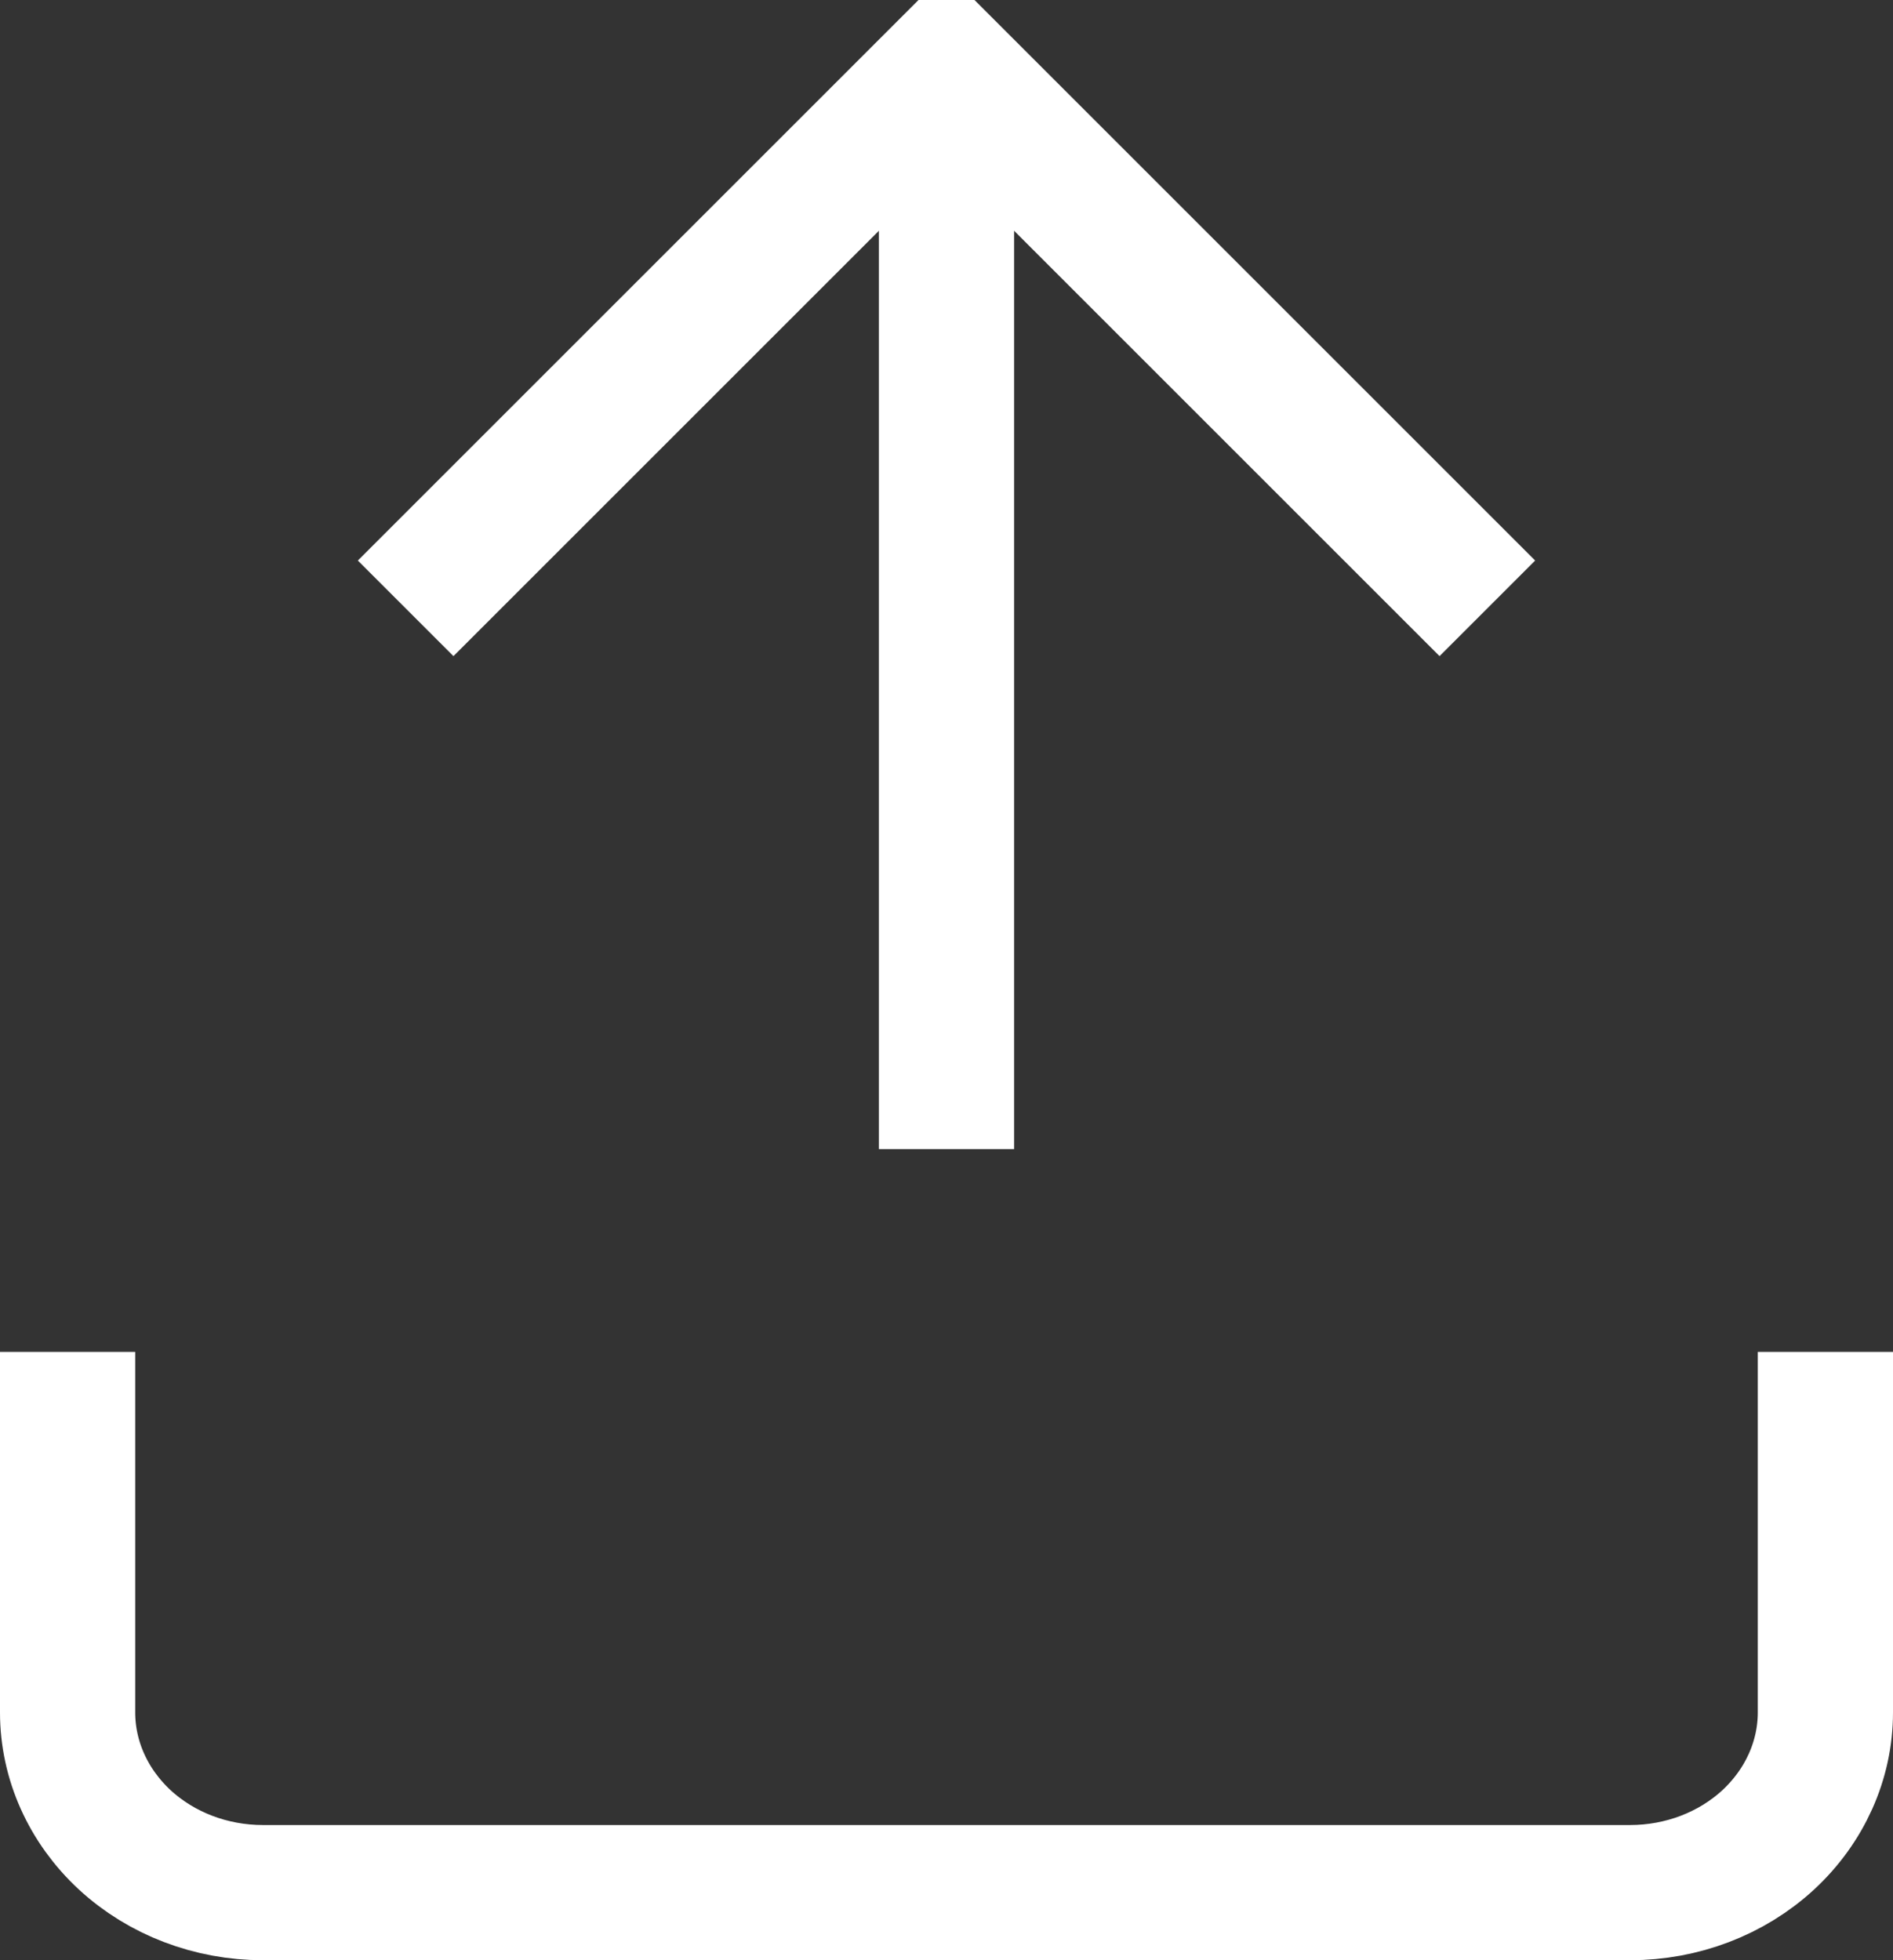
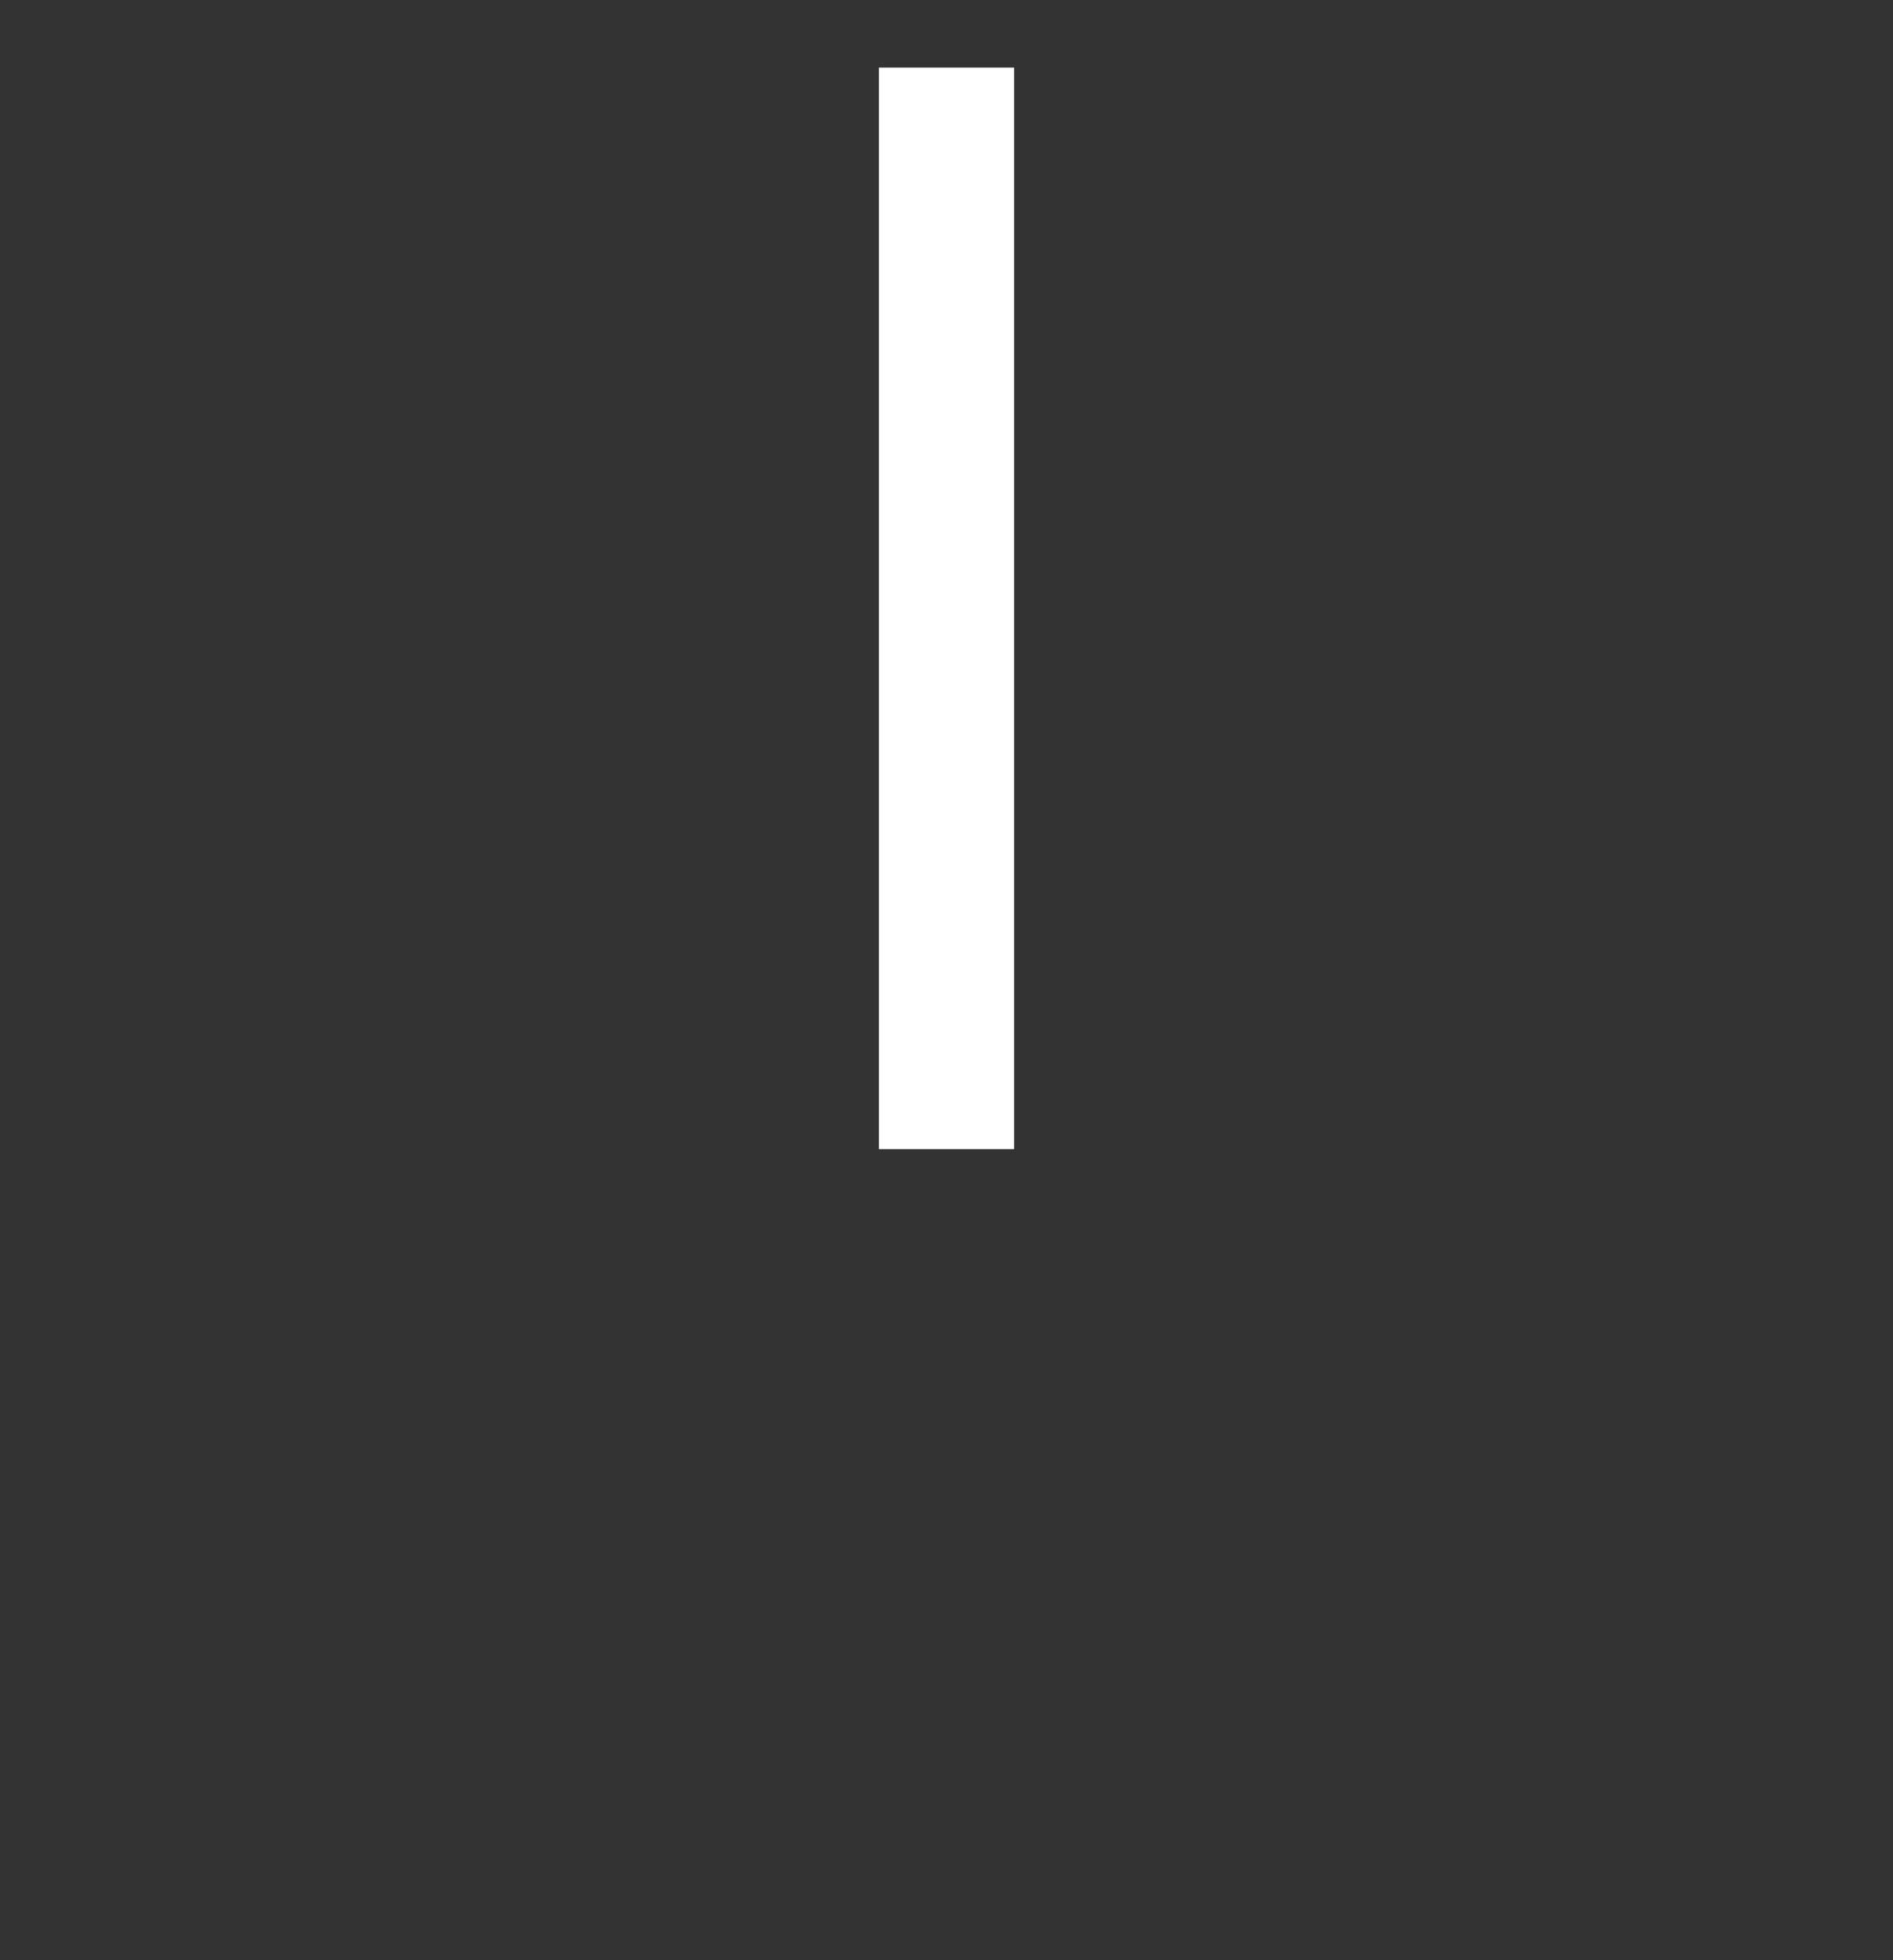
<svg xmlns="http://www.w3.org/2000/svg" fill="none" viewBox="1 0.5 14 14.5">
  <rect x="1" y="0.5" width="14" height="14.5" fill="#333333" stroke="none" />
-   <path d="M12 5L8 1L4 5" stroke="white" />
  <path d="M8 1L8 9" stroke="white" />
-   <path d="M14.5 10.5L14.5 13.167C14.5 13.52 14.348 13.859 14.077 14.11C13.806 14.36 13.439 14.5 13.056 14.5L2.944 14.5C2.561 14.5 2.194 14.36 1.923 14.11C1.652 13.859 1.5 13.52 1.5 13.167L1.5 10.5" stroke="white" />
</svg>